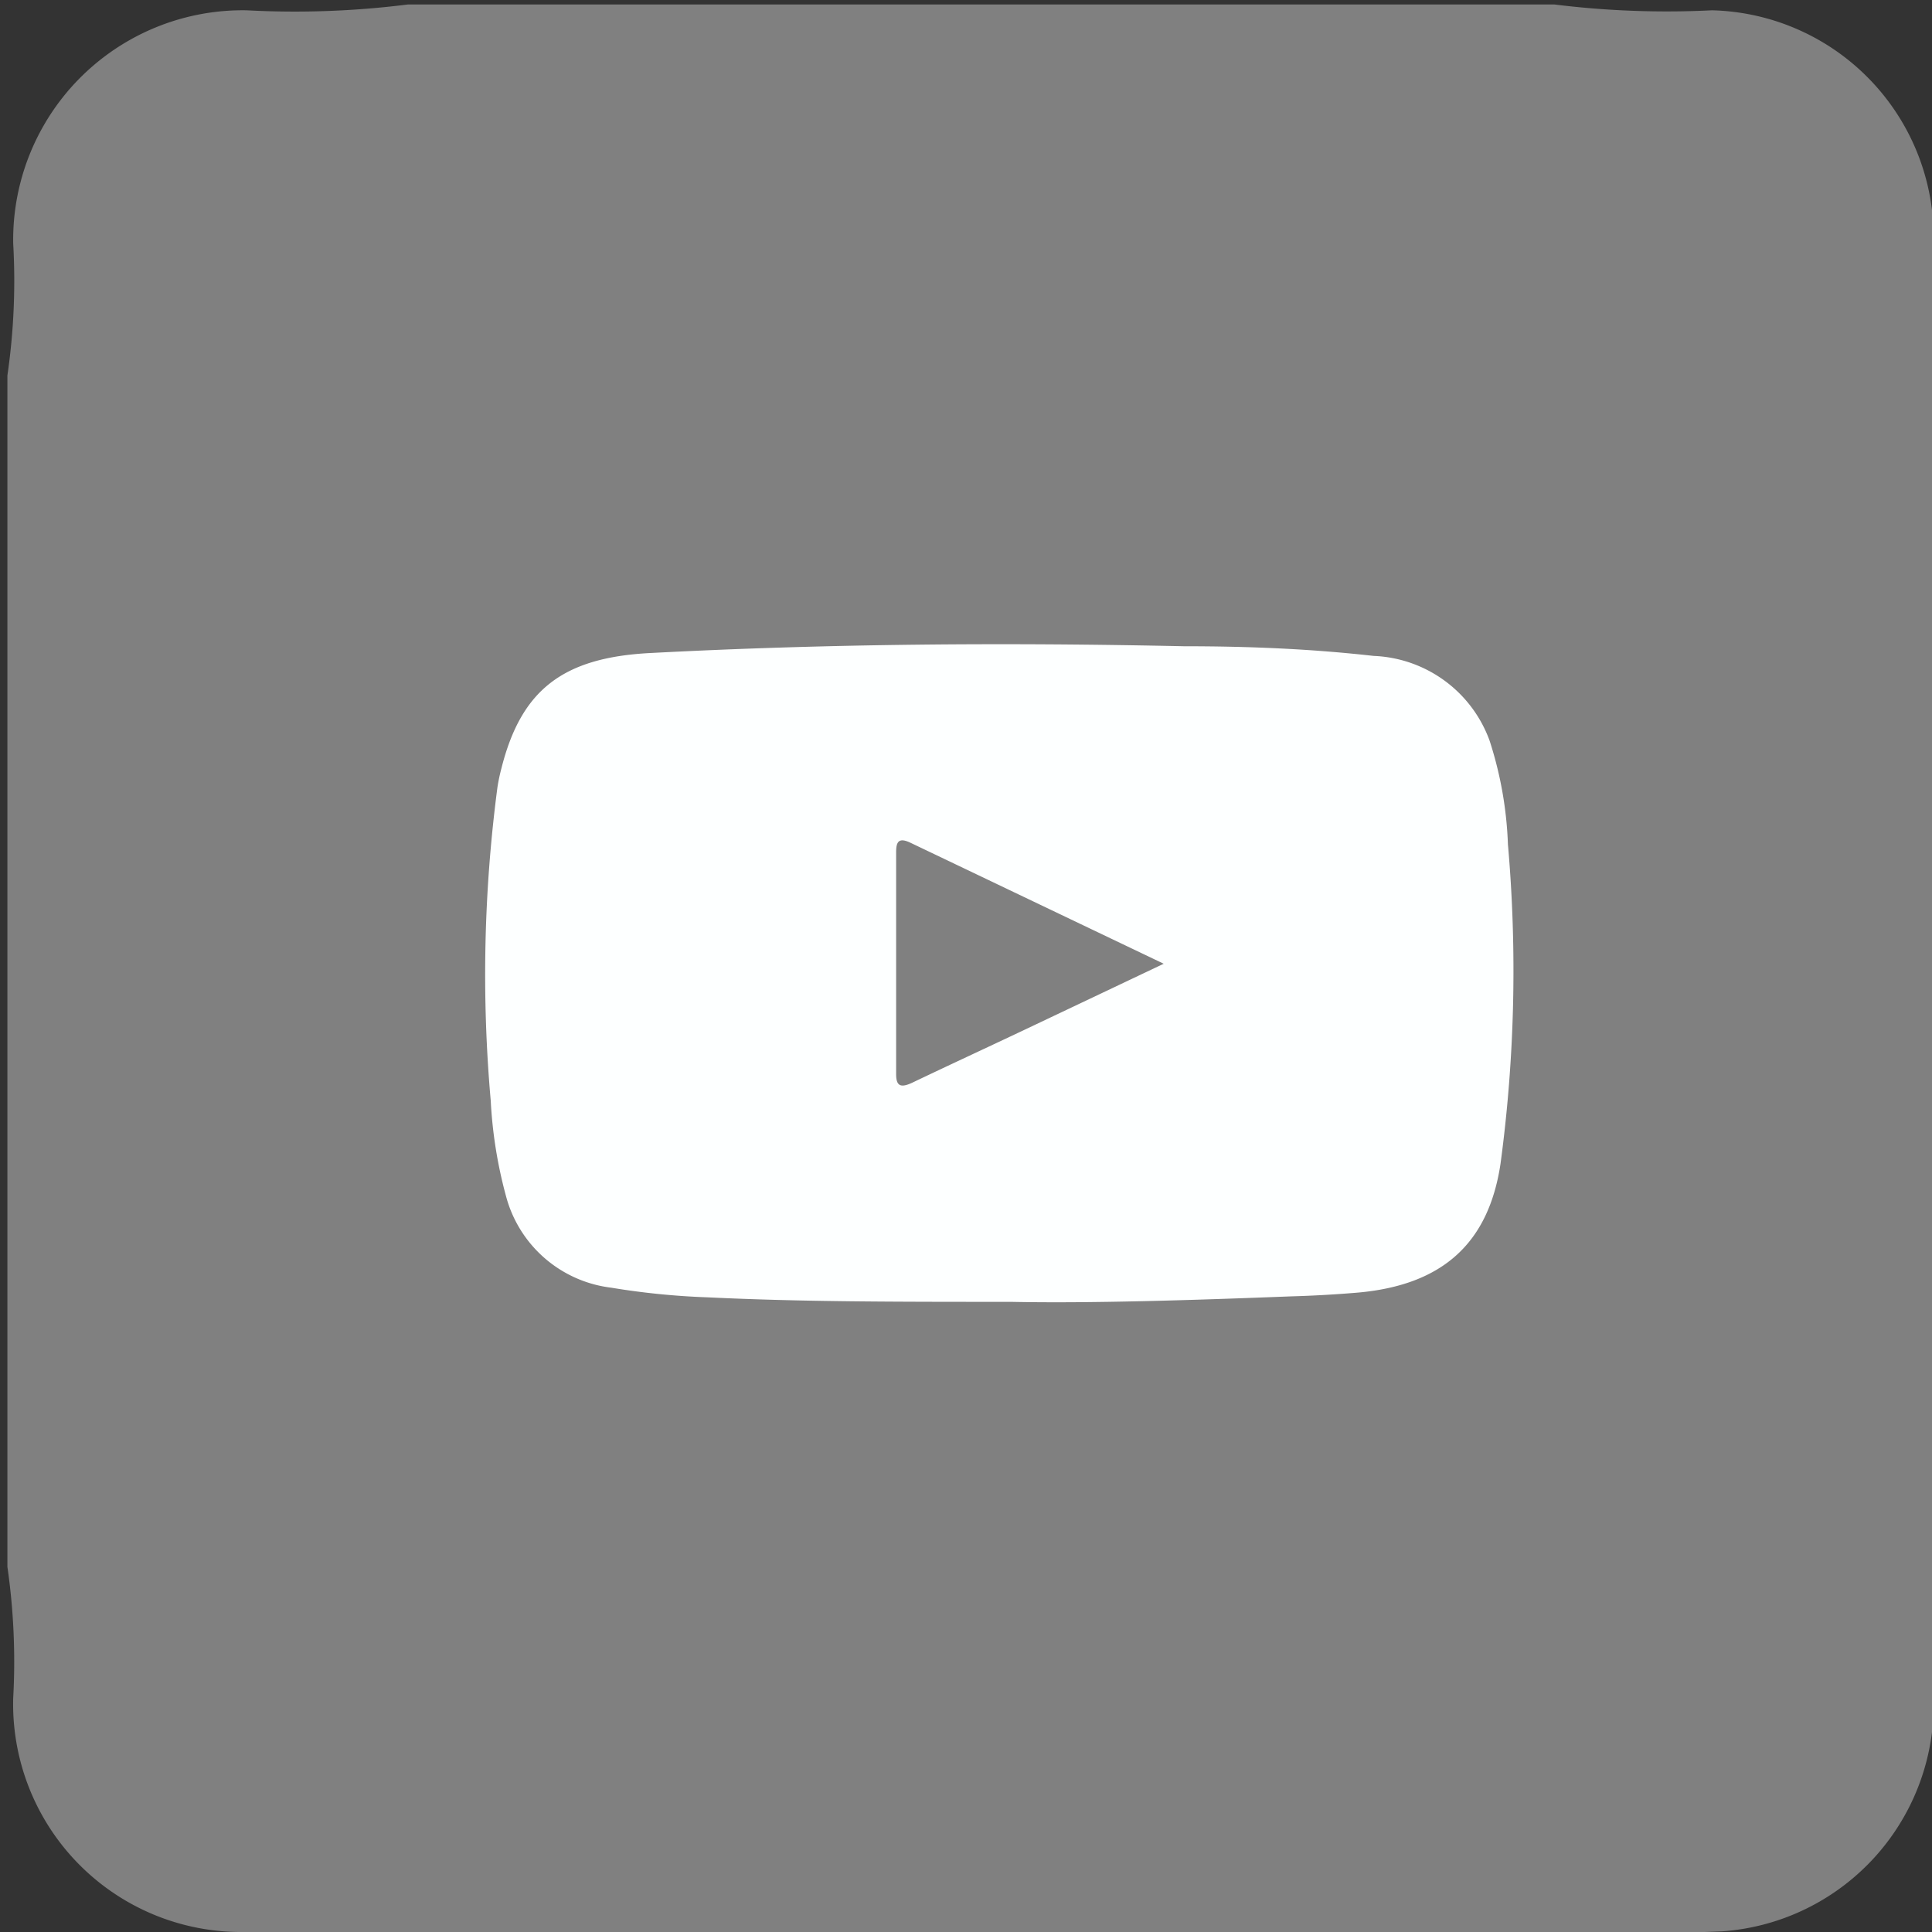
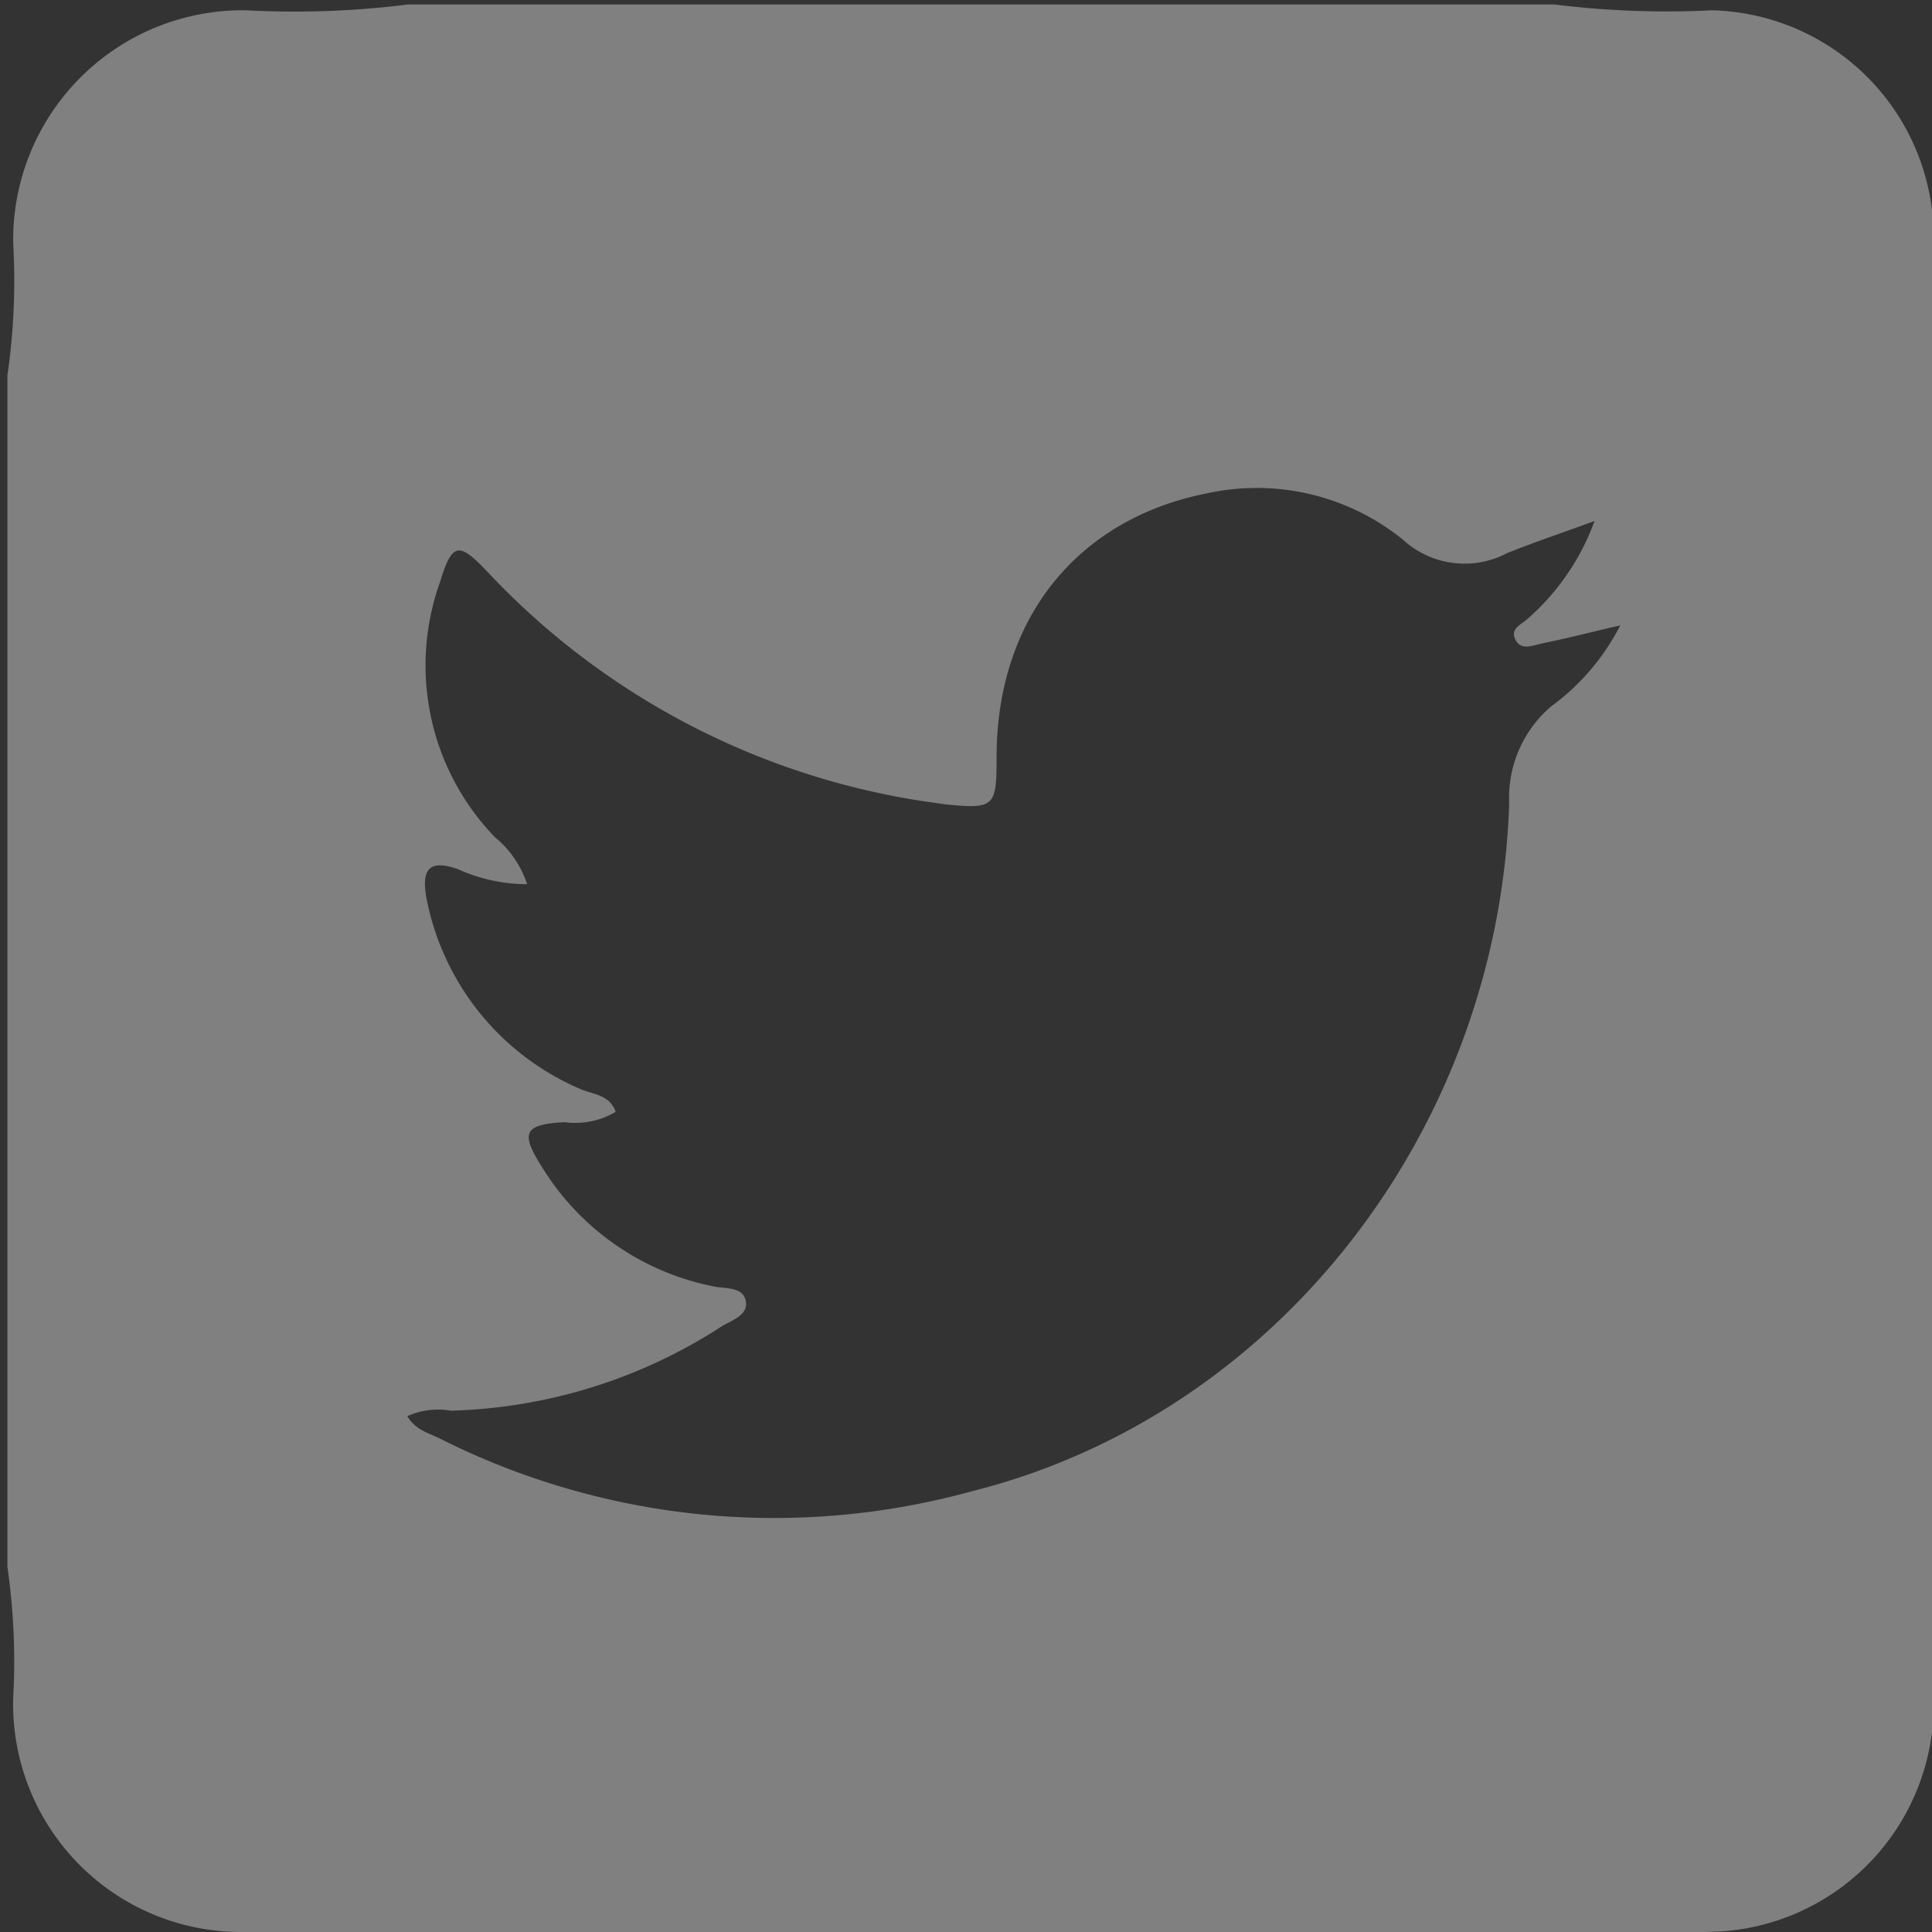
<svg xmlns="http://www.w3.org/2000/svg" id="Layer_1" data-name="Layer 1" viewBox="0 0 60 60">
  <rect x="0" y="0" width="60" height="60" fill="#333333" stroke="none" />
  <defs>
    <style>.cls-1{fill:gray;}.cls-2{fill:#fdffff;}</style>
  </defs>
  <title>Untitled-2</title>
  <path class="cls-1" d="M.23,48.66v-37A20.44,20.44,0,0,0,.41,7.56,7.13,7.13,0,0,1,7.66.32a28.05,28.05,0,0,0,5-.18H48.28a28.34,28.34,0,0,0,4.89.18A7.06,7.06,0,0,1,60.05,7.2a16.86,16.86,0,0,0,.18,3.49V49.36a22.61,22.61,0,0,0-.19,4,7.07,7.07,0,0,1-6.56,6.62c-2.42.09-4.84.19-7.26.18-12.88,0-25.77.19-38.65-.16A7.08,7.08,0,0,1,.41,52.74,20.61,20.61,0,0,0,.23,48.66ZM49.52,16.18c-1.06.39-1.91.67-2.72,1a2.83,2.83,0,0,1-3.23-.42,7.22,7.22,0,0,0-6.08-1.44c-4.07.8-6.55,3.94-6.54,8.22,0,1.52-.07,1.59-1.59,1.44l-.7-.1a23.4,23.4,0,0,1-13.53-7.13c-.89-.94-1.09-.9-1.47.34A7.68,7.68,0,0,0,15.37,26a3.16,3.16,0,0,1,1,1.46A5.21,5.21,0,0,1,14.24,27c-.92-.33-1.15,0-1,.87A8.11,8.11,0,0,0,18,33.81c.39.18.93.17,1.12.72a2.47,2.47,0,0,1-1.59.32c-1.24.07-1.39.31-.7,1.39a8.1,8.1,0,0,0,5.33,3.71c.36.08.91,0,1,.45s-.44.6-.76.8a16.23,16.23,0,0,1-8.4,2.61,2.33,2.33,0,0,0-1.35.17c.25.43.66.52,1,.69a23.09,23.09,0,0,0,16.54,1.64c9.48-2.38,16.35-11.23,16.68-21.37a3.72,3.72,0,0,1,1.3-3,7.15,7.15,0,0,0,2.15-2.52c-.94.22-1.68.41-2.42.56-.29.06-.67.24-.84-.12s.21-.47.39-.65A7.4,7.4,0,0,0,49.52,16.18Z" />
-   <rect class="cls-1" x="7" y="11" width="49" height="39" />
-   <path class="cls-2" d="M31.39,40.43c-3.59,0-6.51,0-9.41-.14a23.23,23.23,0,0,1-3-.3,3.86,3.86,0,0,1-3.27-2.86,14,14,0,0,1-.47-2.95,44.51,44.51,0,0,1,.21-9.74,5.67,5.67,0,0,1,.12-.57c.61-2.43,1.89-3.45,4.63-3.59,5.52-.29,11-.33,16.57-.21,2,0,3.94.08,5.89.3A4,4,0,0,1,46.26,23a11.75,11.75,0,0,1,.57,3.22,44.9,44.9,0,0,1-.23,9.92c-.37,2.47-1.8,3.76-4.4,4q-1.05.09-2.11.12C37,40.38,33.84,40.48,31.39,40.43Zm4.75-10.5-7.87-3.76c-.38-.18-.44,0-.44.3q0,3.45,0,6.89c0,.38.15.43.51.26,1.15-.55,2.32-1.09,3.48-1.64Z" />
</svg>